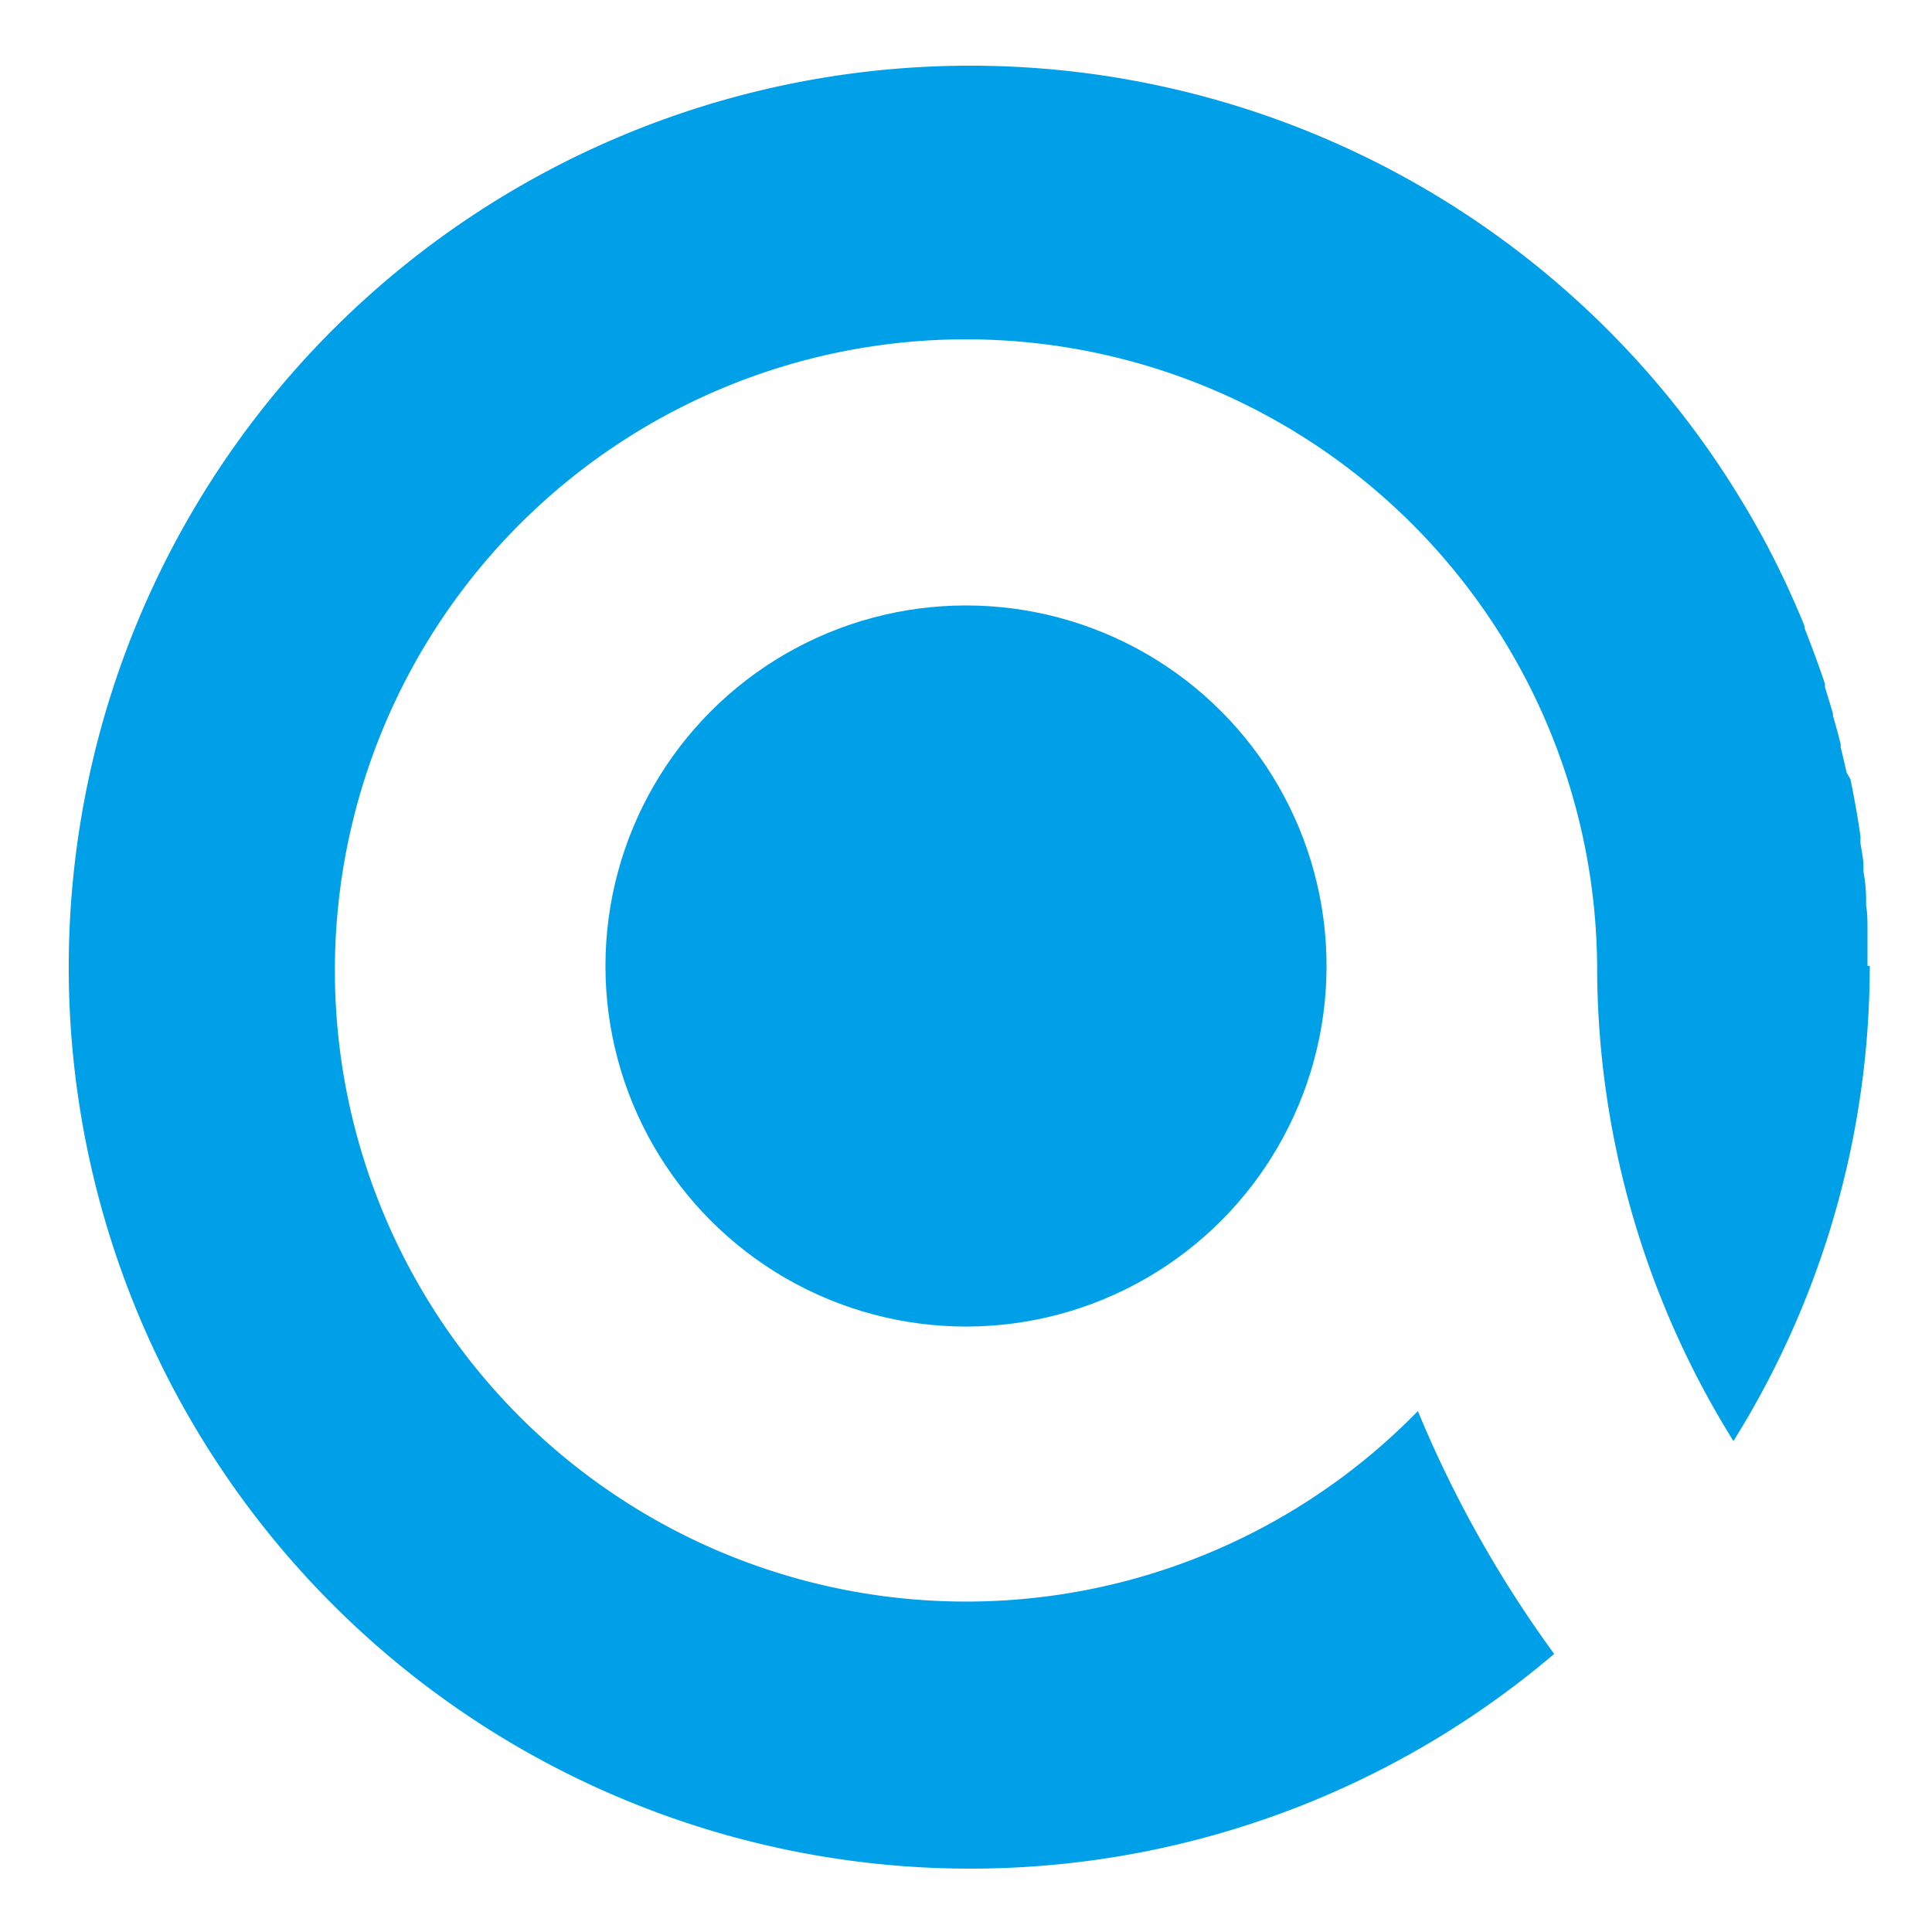
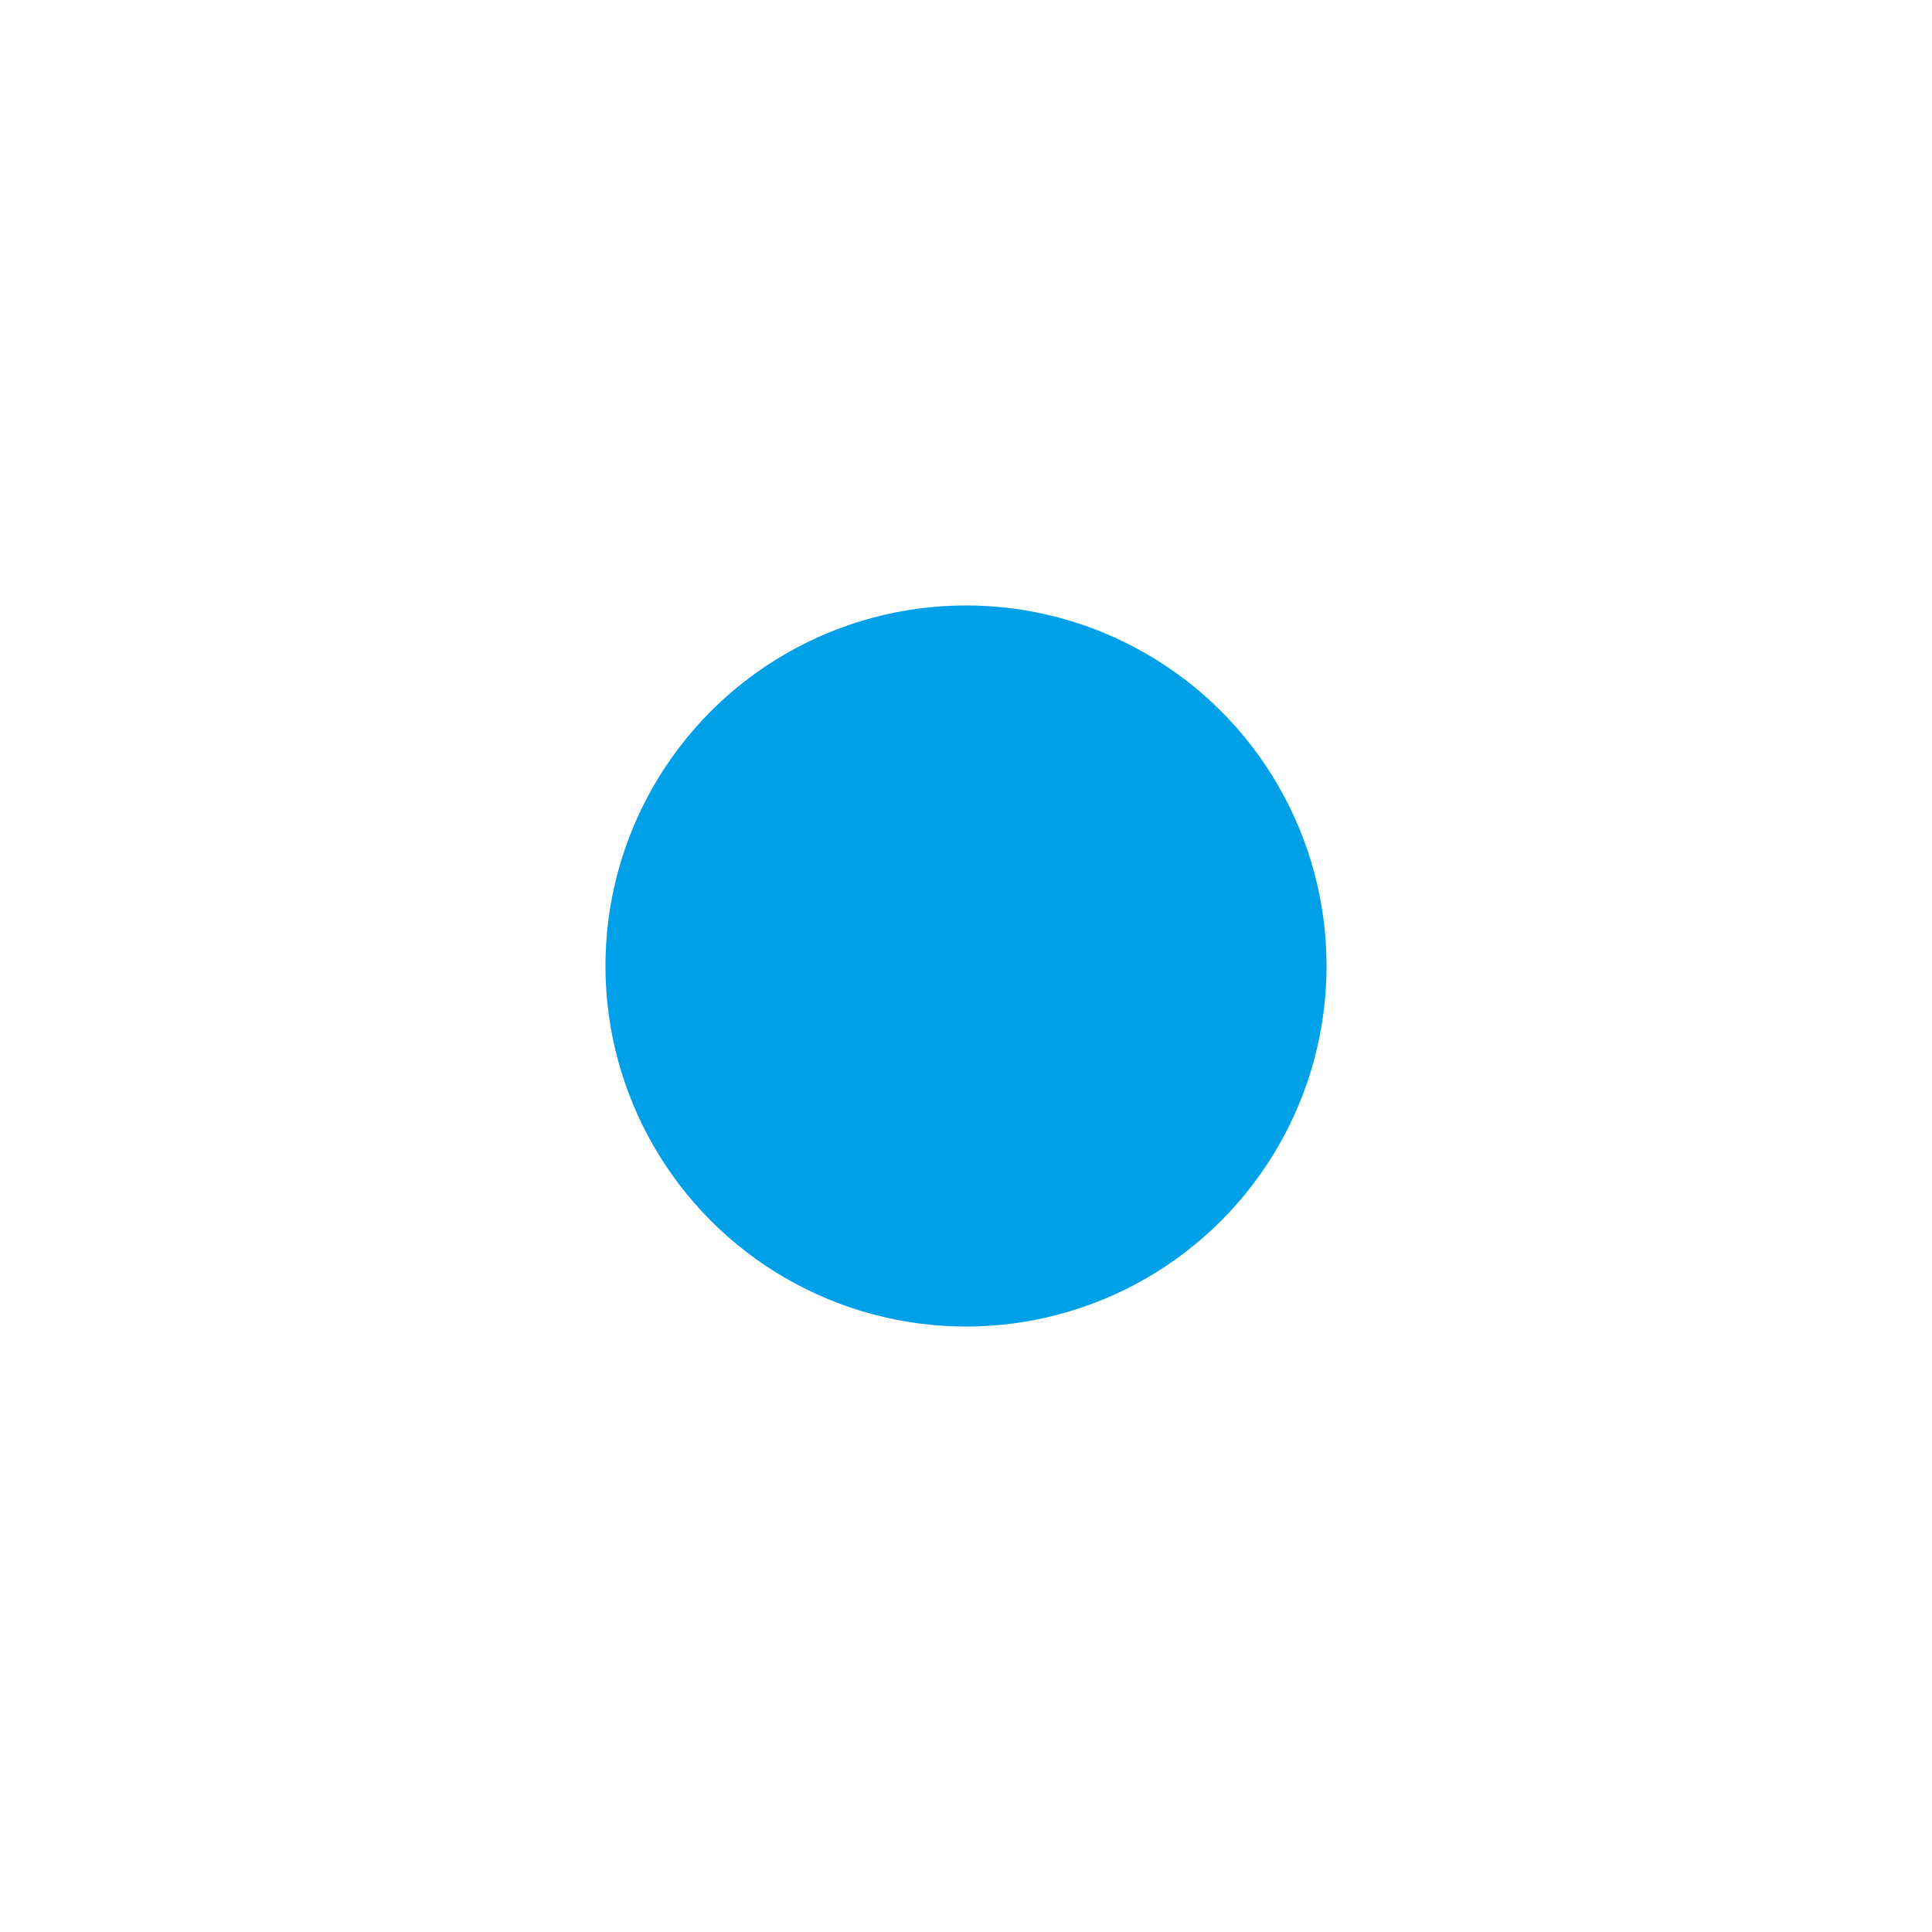
<svg xmlns="http://www.w3.org/2000/svg" id="图层_1" data-name="图层 1" viewBox="0 0 85.04 85.04">
  <defs>
    <style>.cls-1{fill:#00a0e9;}</style>
  </defs>
  <circle class="cls-1" cx="42.52" cy="42.52" r="15.87" />
-   <path class="cls-1" d="M82.2,42.51c0-.42,0-.85,0-1.27,0-.12,0-.24,0-.36,0-.34,0-.68-.06-1,0-.09,0-.18,0-.27q0-.63-.12-1.26a2.11,2.11,0,0,0,0-.25c0-.35-.09-.69-.13-1,0-.1,0-.2,0-.3-.12-.84-.27-1.68-.44-2.5L81.28,34c-.08-.37-.17-.74-.26-1.11l0-.13c-.1-.42-.22-.84-.34-1.26l0-.09c-.11-.39-.23-.77-.35-1.16a.88.88,0,0,1,0-.15c-.28-.83-.58-1.64-.9-2.45l0-.09a39.43,39.43,0,0,0-1.68-3.61h0c-.42-.79-.87-1.56-1.34-2.32h0a39.68,39.68,0,1,0-8,51.17,51.48,51.48,0,0,1-6-10.69A27.78,27.78,0,1,1,70.3,42.52a39.52,39.52,0,0,0,6,20.91,39.49,39.49,0,0,0,6-20.91h0Z" />
</svg>